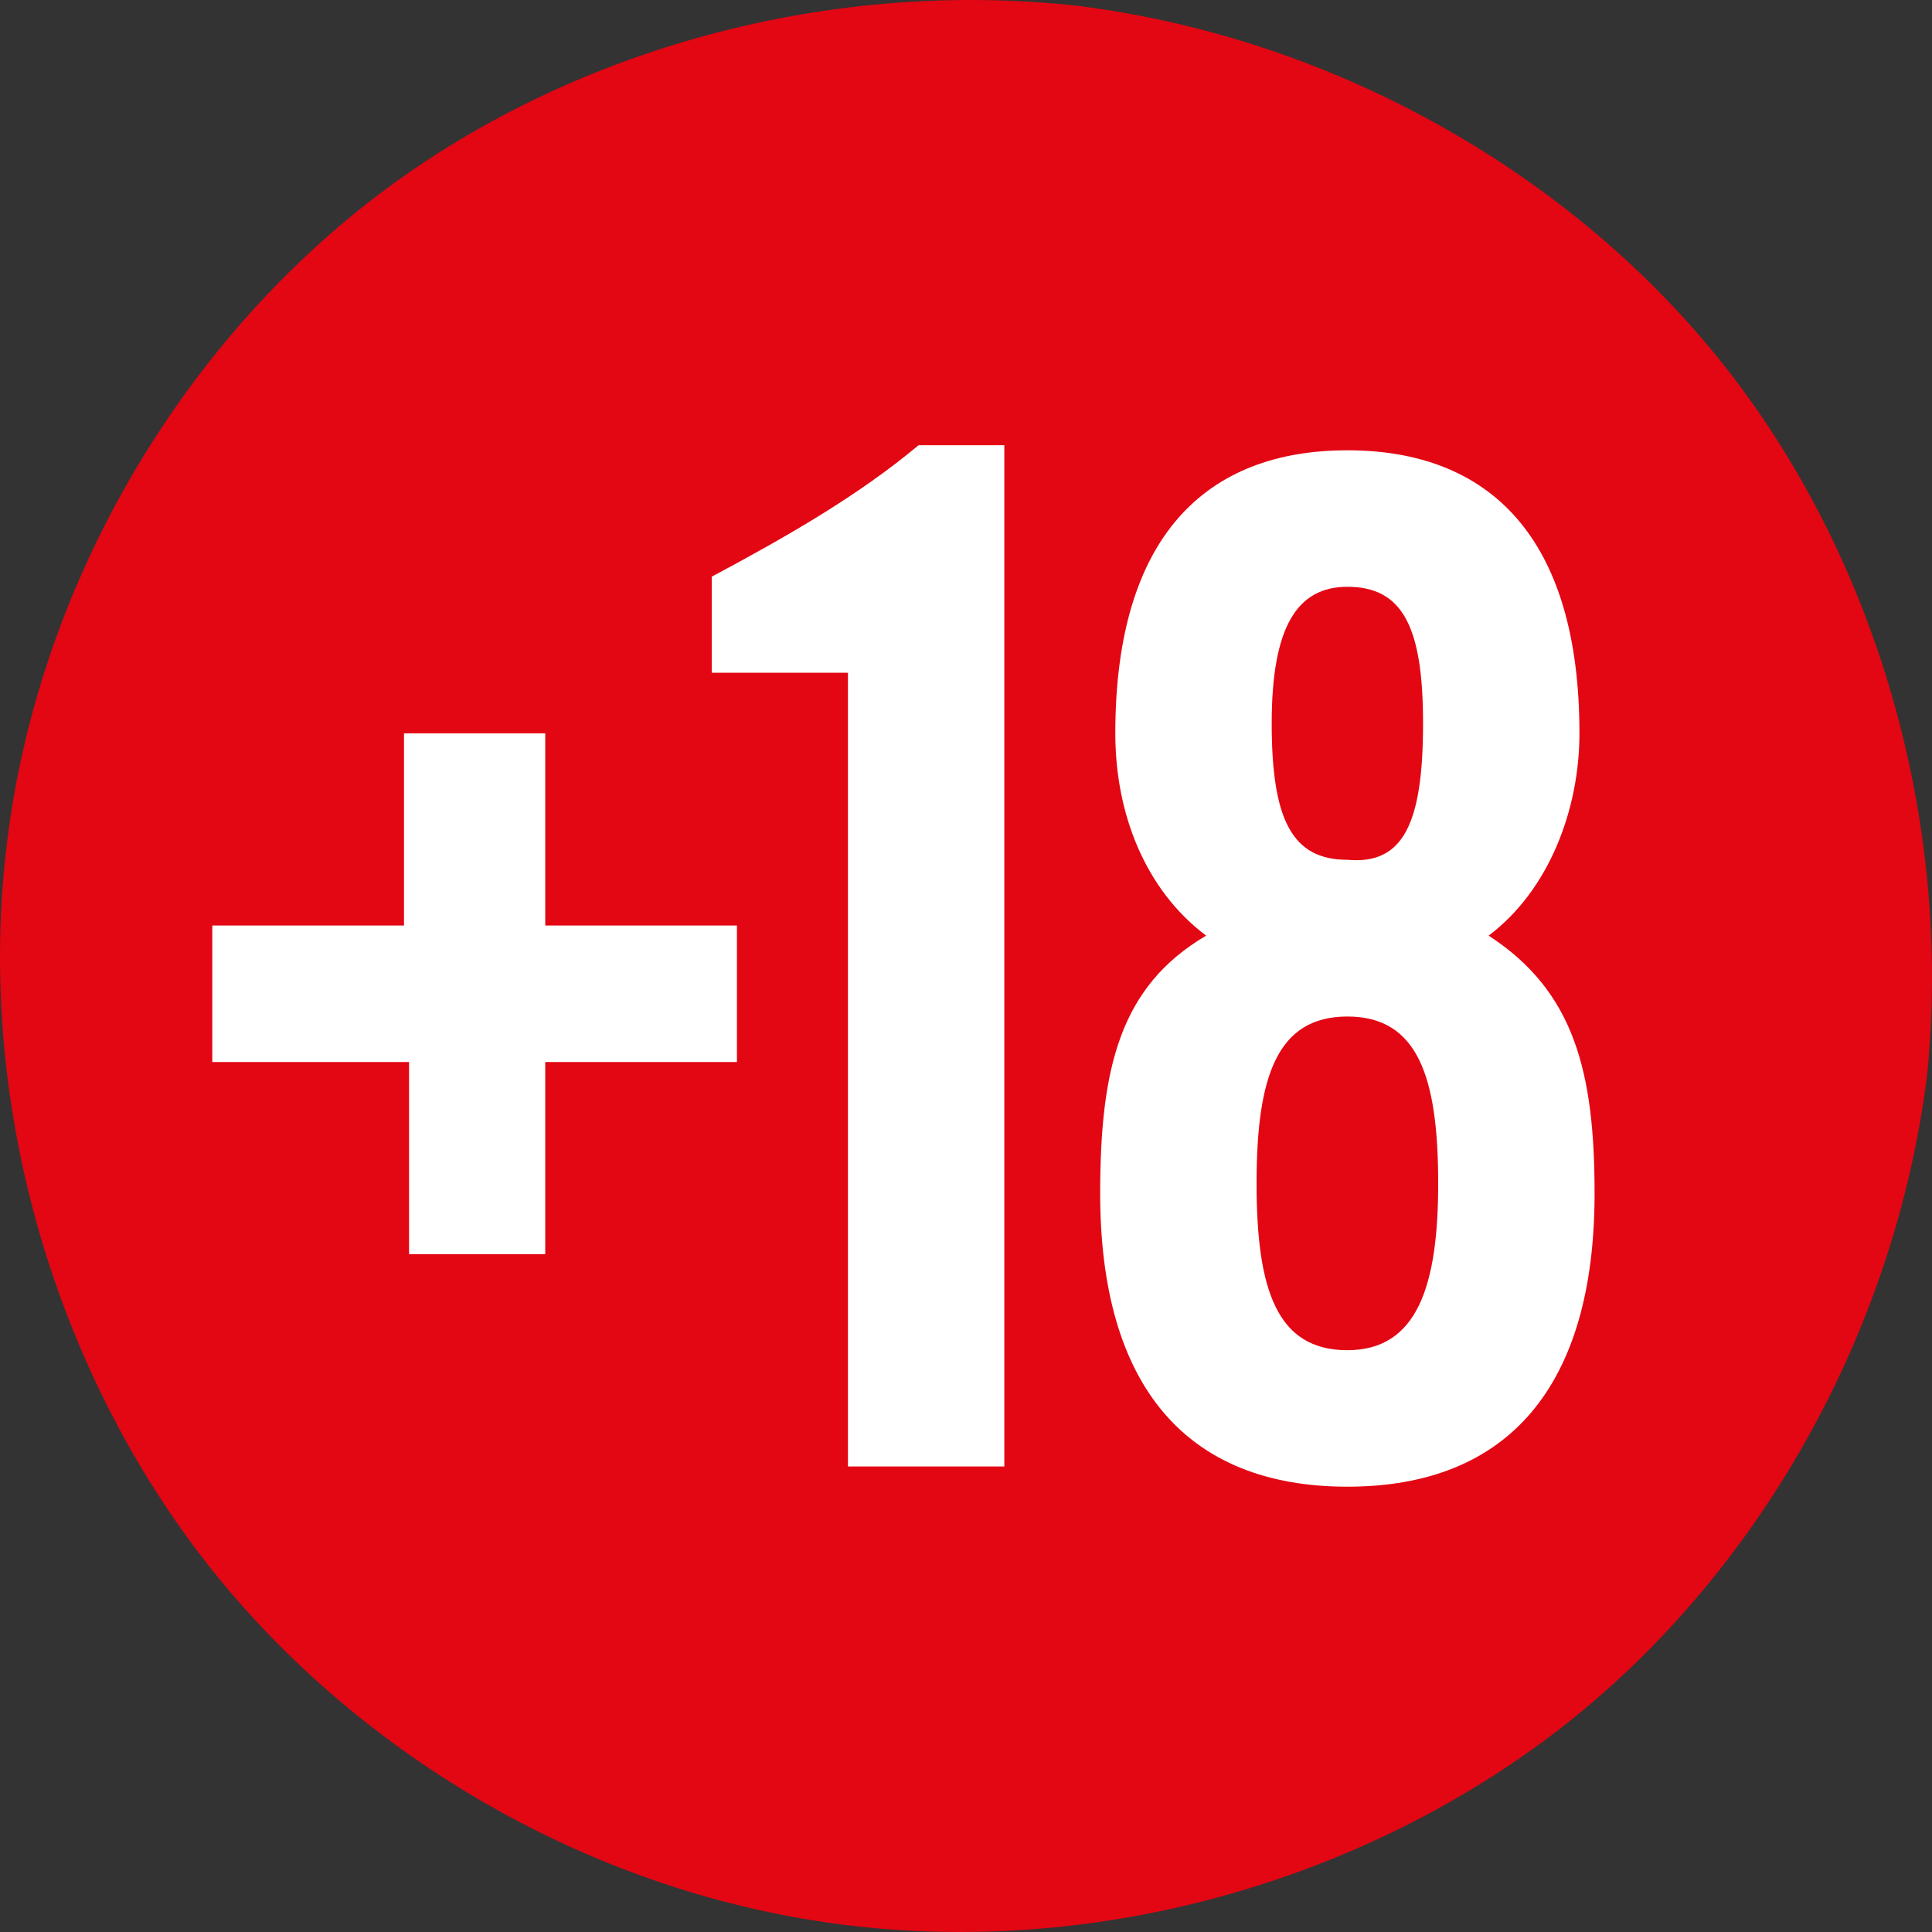
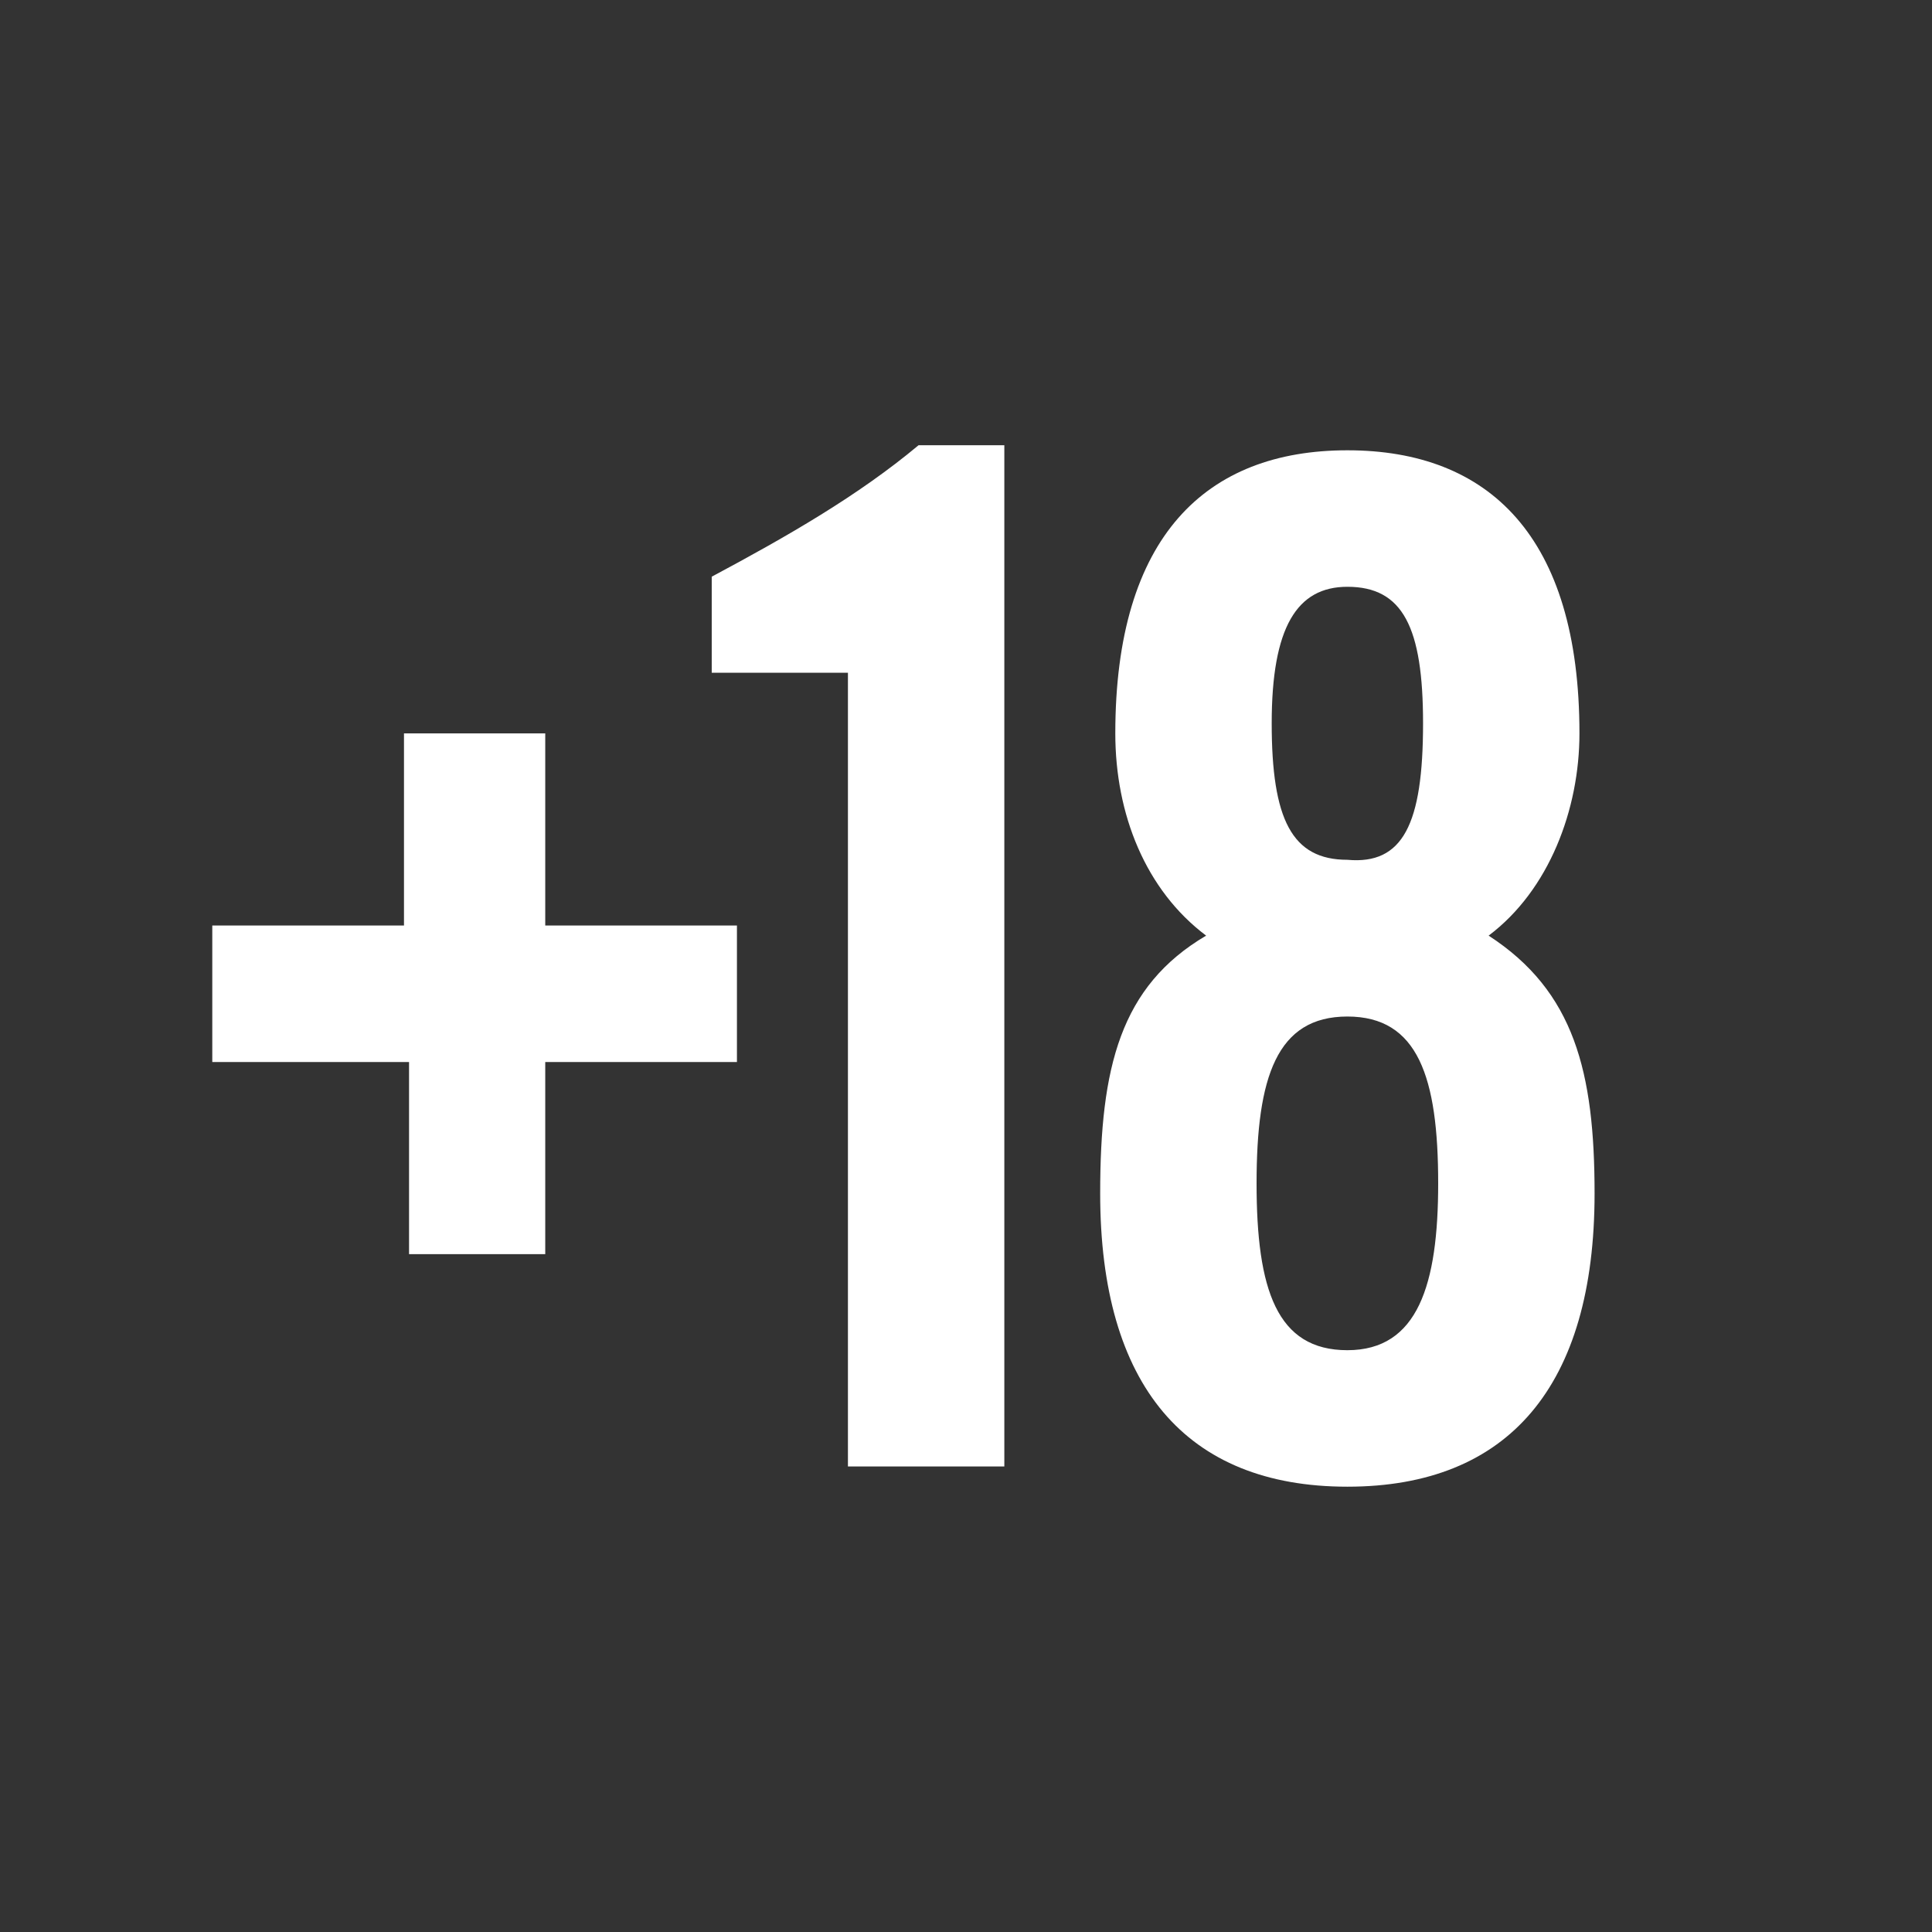
<svg xmlns="http://www.w3.org/2000/svg" version="1.1" viewBox="0 0 100 100">
  <rect x="0" y="0" width="100" height="100" fill="#333333" stroke="none" />
-   <path d="M55.84 0.308C69.278 2.014 81.519 9.137 89.261 18.942C97.006 28.747 101.101 42.302 99.743 55.677C98.043 69.151 90.927 81.431 81.109 89.193C71.291 96.952 57.684 101.222 44.231 99.692C30.765 98.163 18.529 90.857 10.784 81.018C3.042 71.179 -1.22 57.543 0.308 44.061C1.833 30.566 9.126 18.301 18.949 10.571C28.77 2.841 42.364 -1.186 55.84 0.308Z" fill="#E30613" />
  <path d="M21.172 37.961H28.222V47.905H38.144V54.97H28.222V64.914H21.172V54.97H10.988V47.905H20.91V37.961H21.172zM43.889 34.821H36.839V29.849C40.756 27.756 44.411 25.662 47.545 23.045H51.984V75.905H43.889V34.821zM62.429 48.428C59.295 46.073 57.728 42.148 57.728 37.961 57.728 27.756 62.429 23.307 69.74 23.307 77.051 23.307 81.752 27.756 81.752 37.961 81.752 41.886 80.185 46.073 77.051 48.428 81.49 51.307 82.535 55.494 82.535 61.774 82.535 71.718 78.096 76.951 69.74 76.951 61.384 76.951 56.945 71.718 56.945 61.774 56.945 55.232 57.99 51.045 62.429 48.428zM74.44 61.251C74.44 55.755 73.396 52.615 69.74 52.615 66.084 52.615 65.04 55.755 65.04 61.251 65.04 66.746 66.084 69.886 69.74 69.886 73.396 69.886 74.44 66.484 74.44 61.251zM73.657 37.438C73.657 32.466 72.612 30.372 69.74 30.372 67.129 30.372 65.823 32.466 65.823 37.438 65.823 42.41 66.868 44.503 69.74 44.503 72.612 44.765 73.657 42.671 73.657 37.438z" fill="#fff" />
</svg>